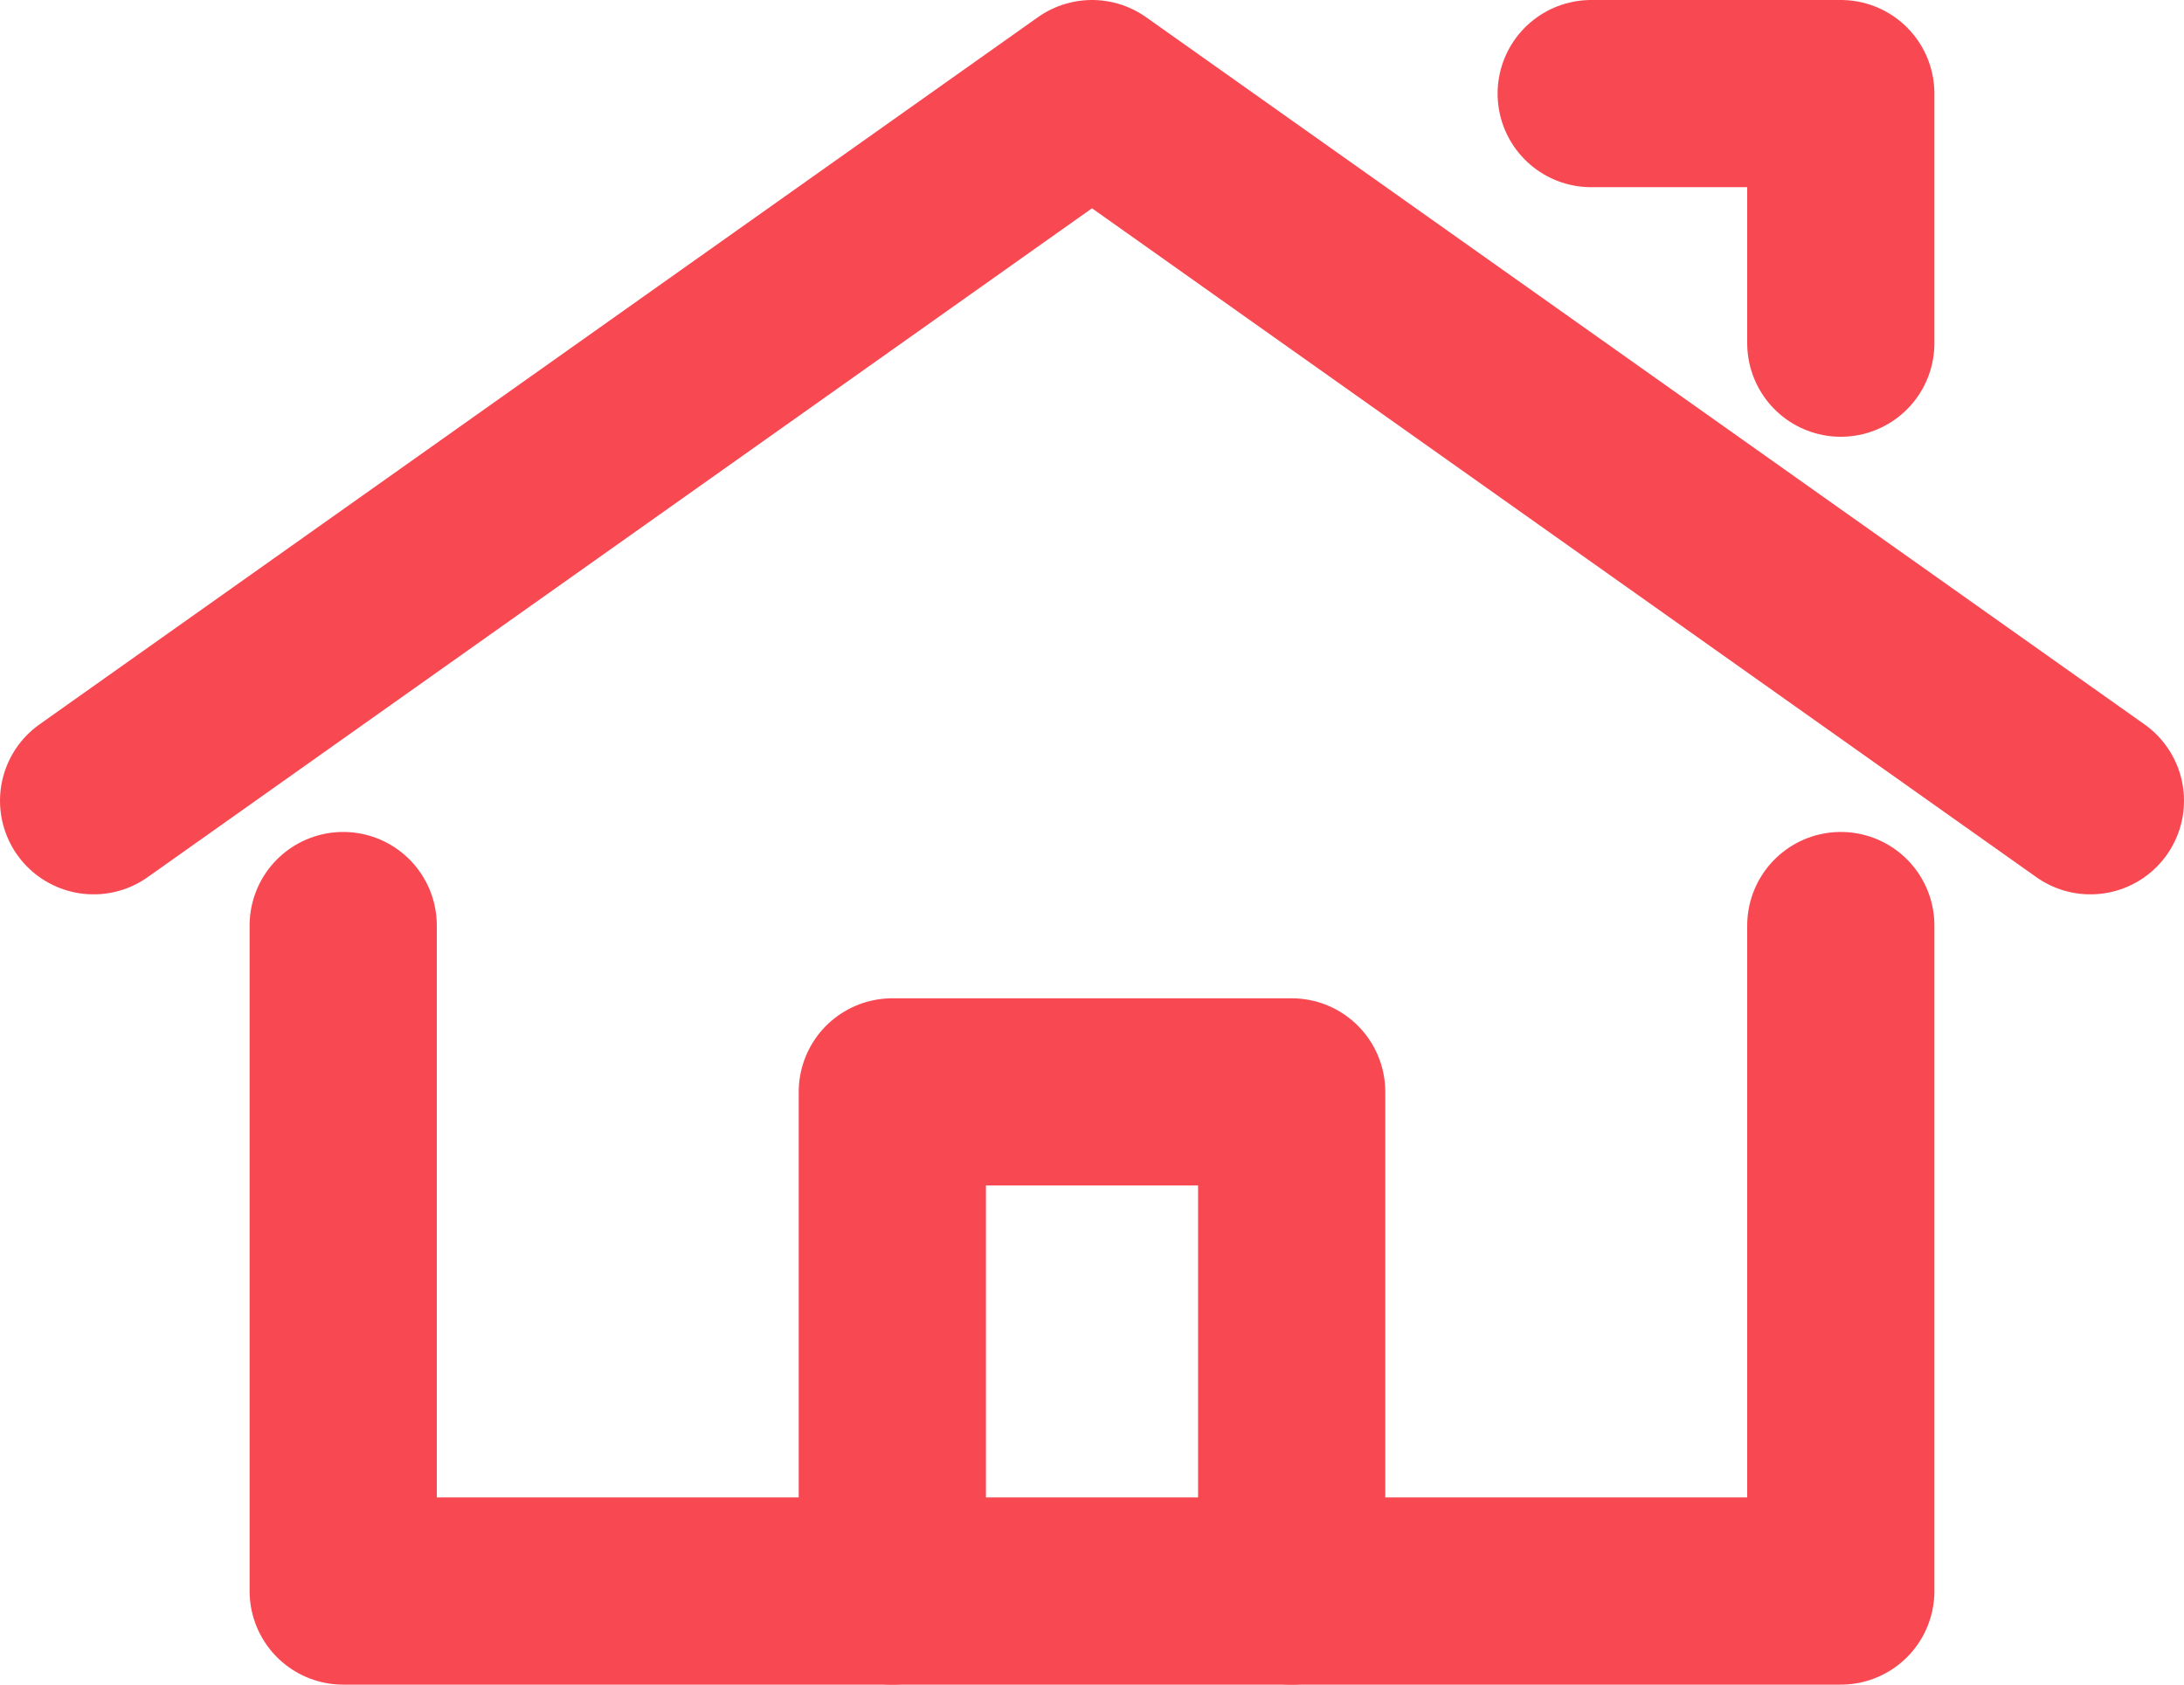
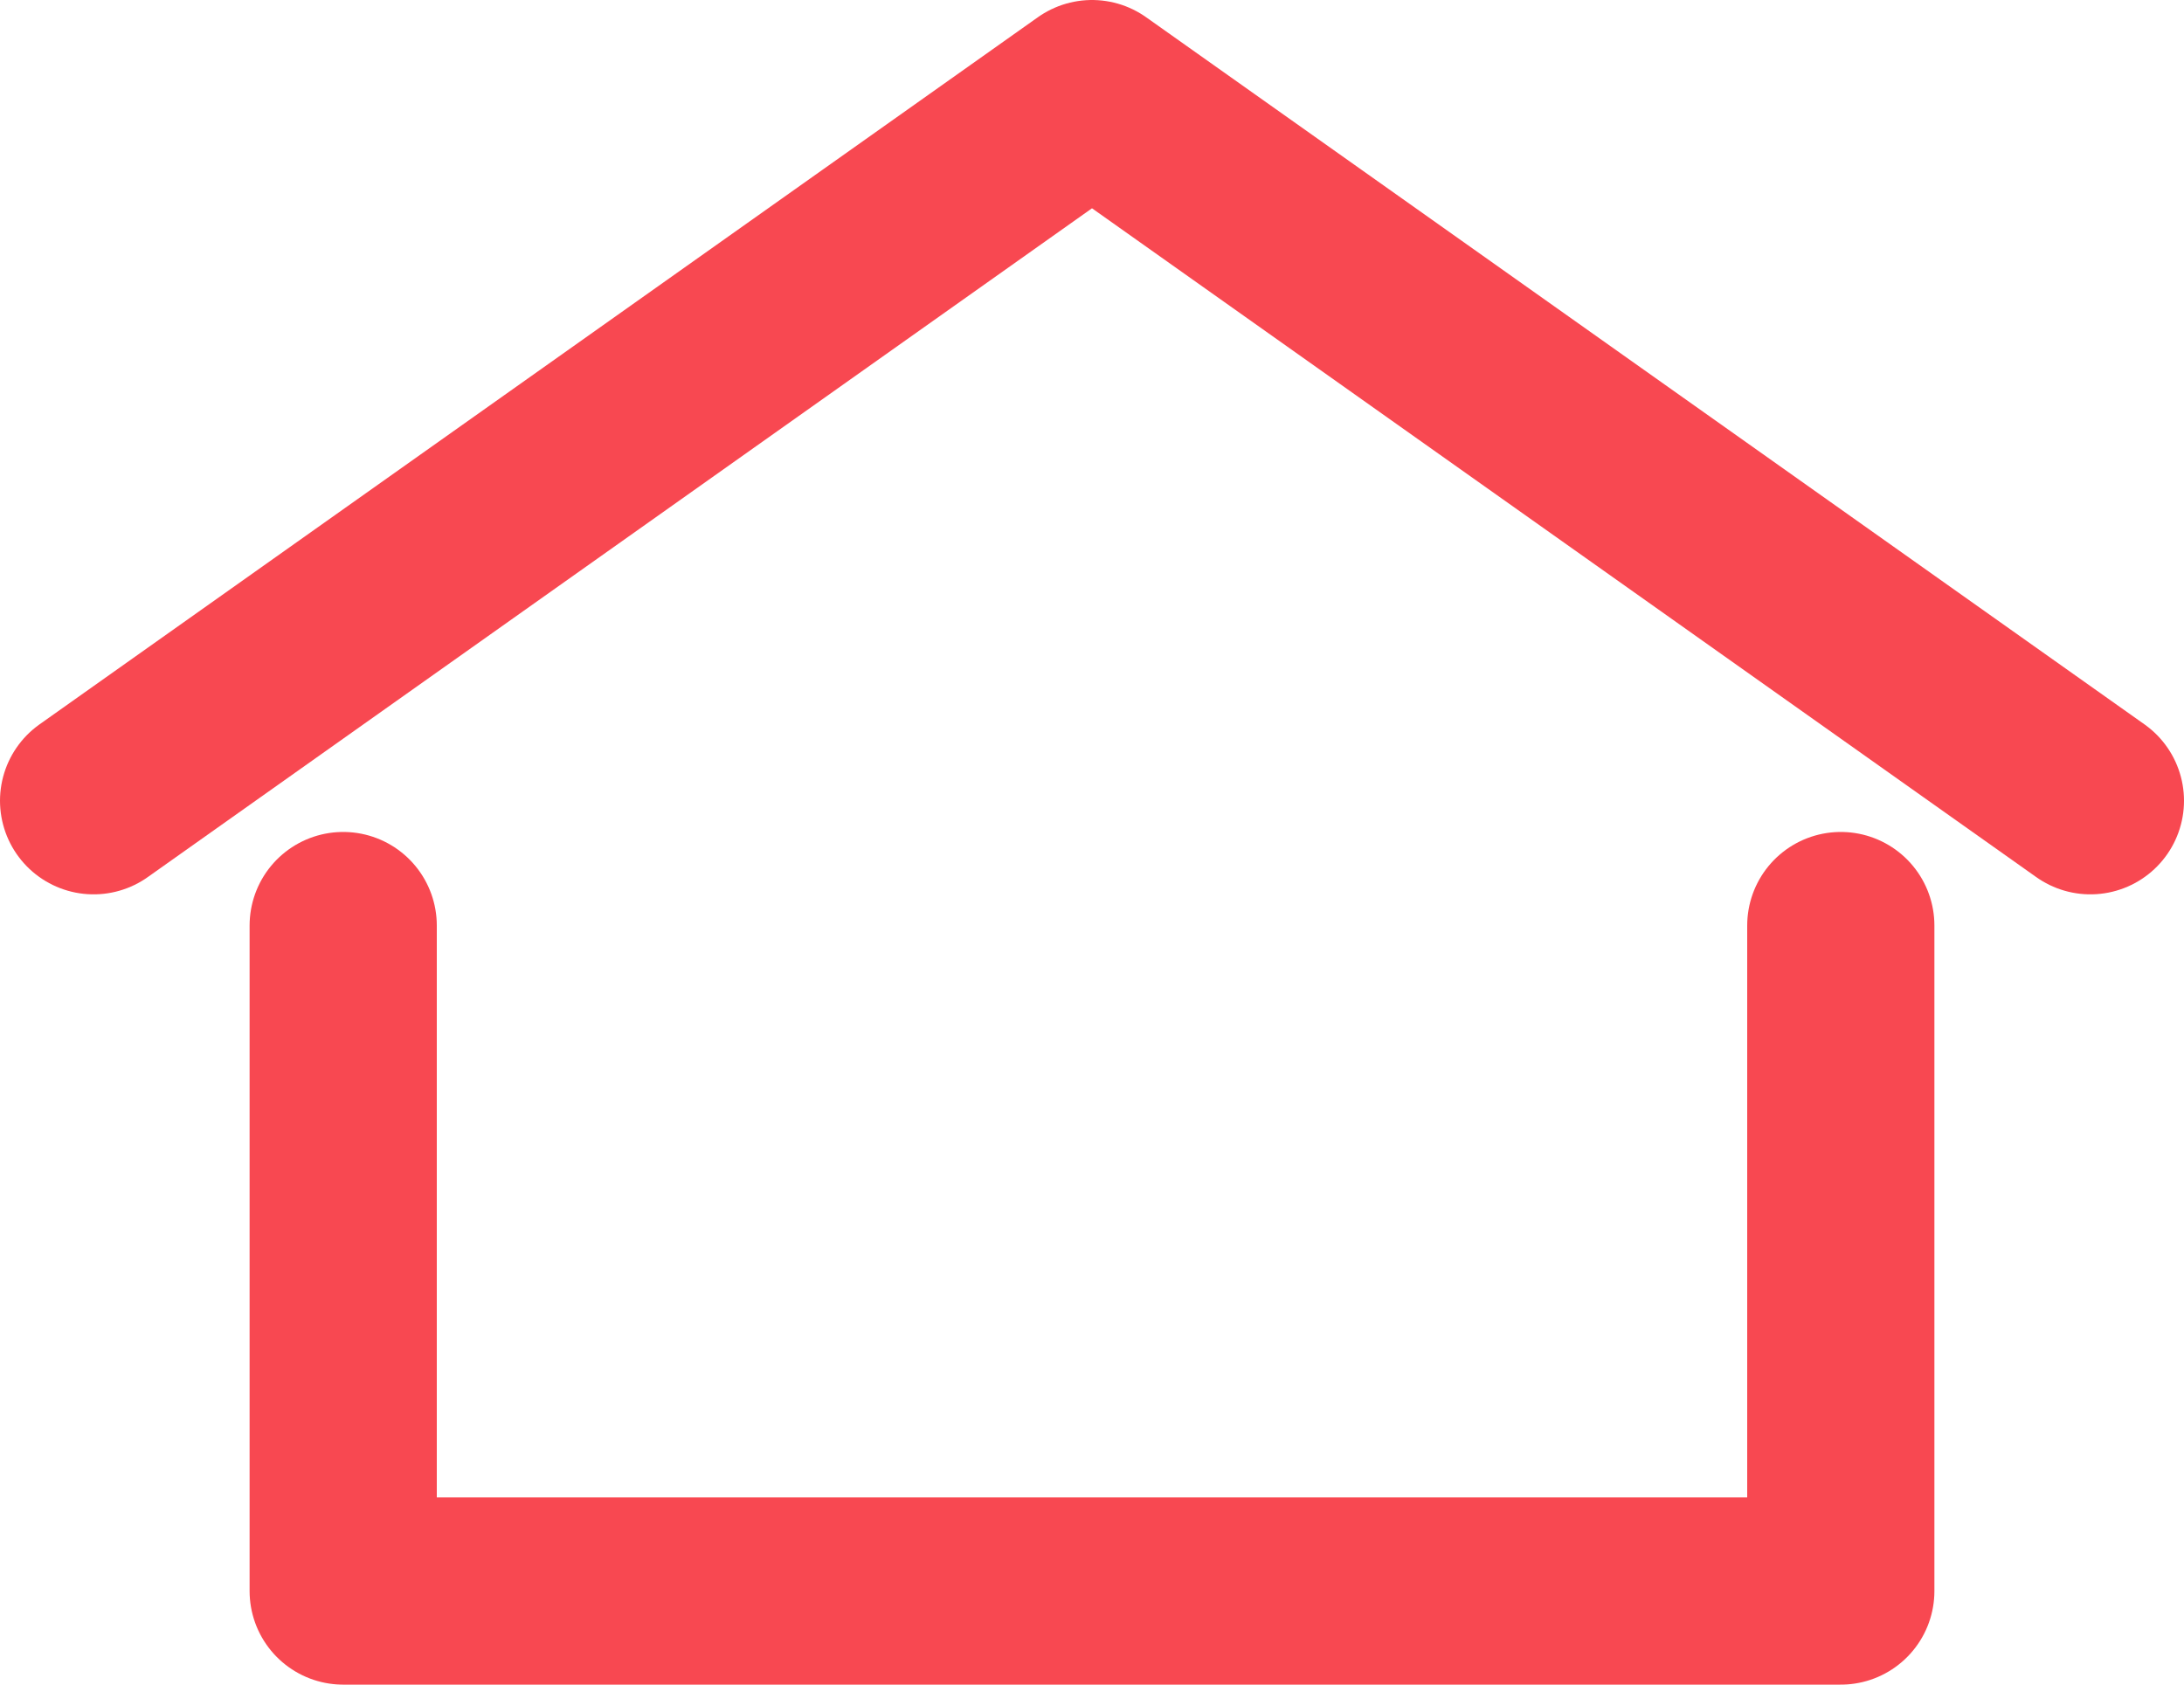
<svg xmlns="http://www.w3.org/2000/svg" id="_レイヤー_2" viewBox="0 0 17.5 13.5">
  <defs>
    <style>.cls-1{fill:none;stroke:#f84851;stroke-linecap:round;stroke-linejoin:round;stroke-width:1.5px;}</style>
  </defs>
  <g id="_メイン">
    <g id="icon_data">
      <polyline class="cls-1" points=".75 6.417 8.75 .75 16.75 6.417" />
      <polyline class="cls-1" points="2.75 7.417 2.75 12.75 14.75 12.75 14.75 7.417" />
-       <polyline class="cls-1" points="14.75 2.75 14.75 .75 12.75 .75" />
-       <polyline class="cls-1" points="7.15 12.75 7.15 8.75 10.35 8.75 10.35 12.75" />
    </g>
  </g>
</svg>